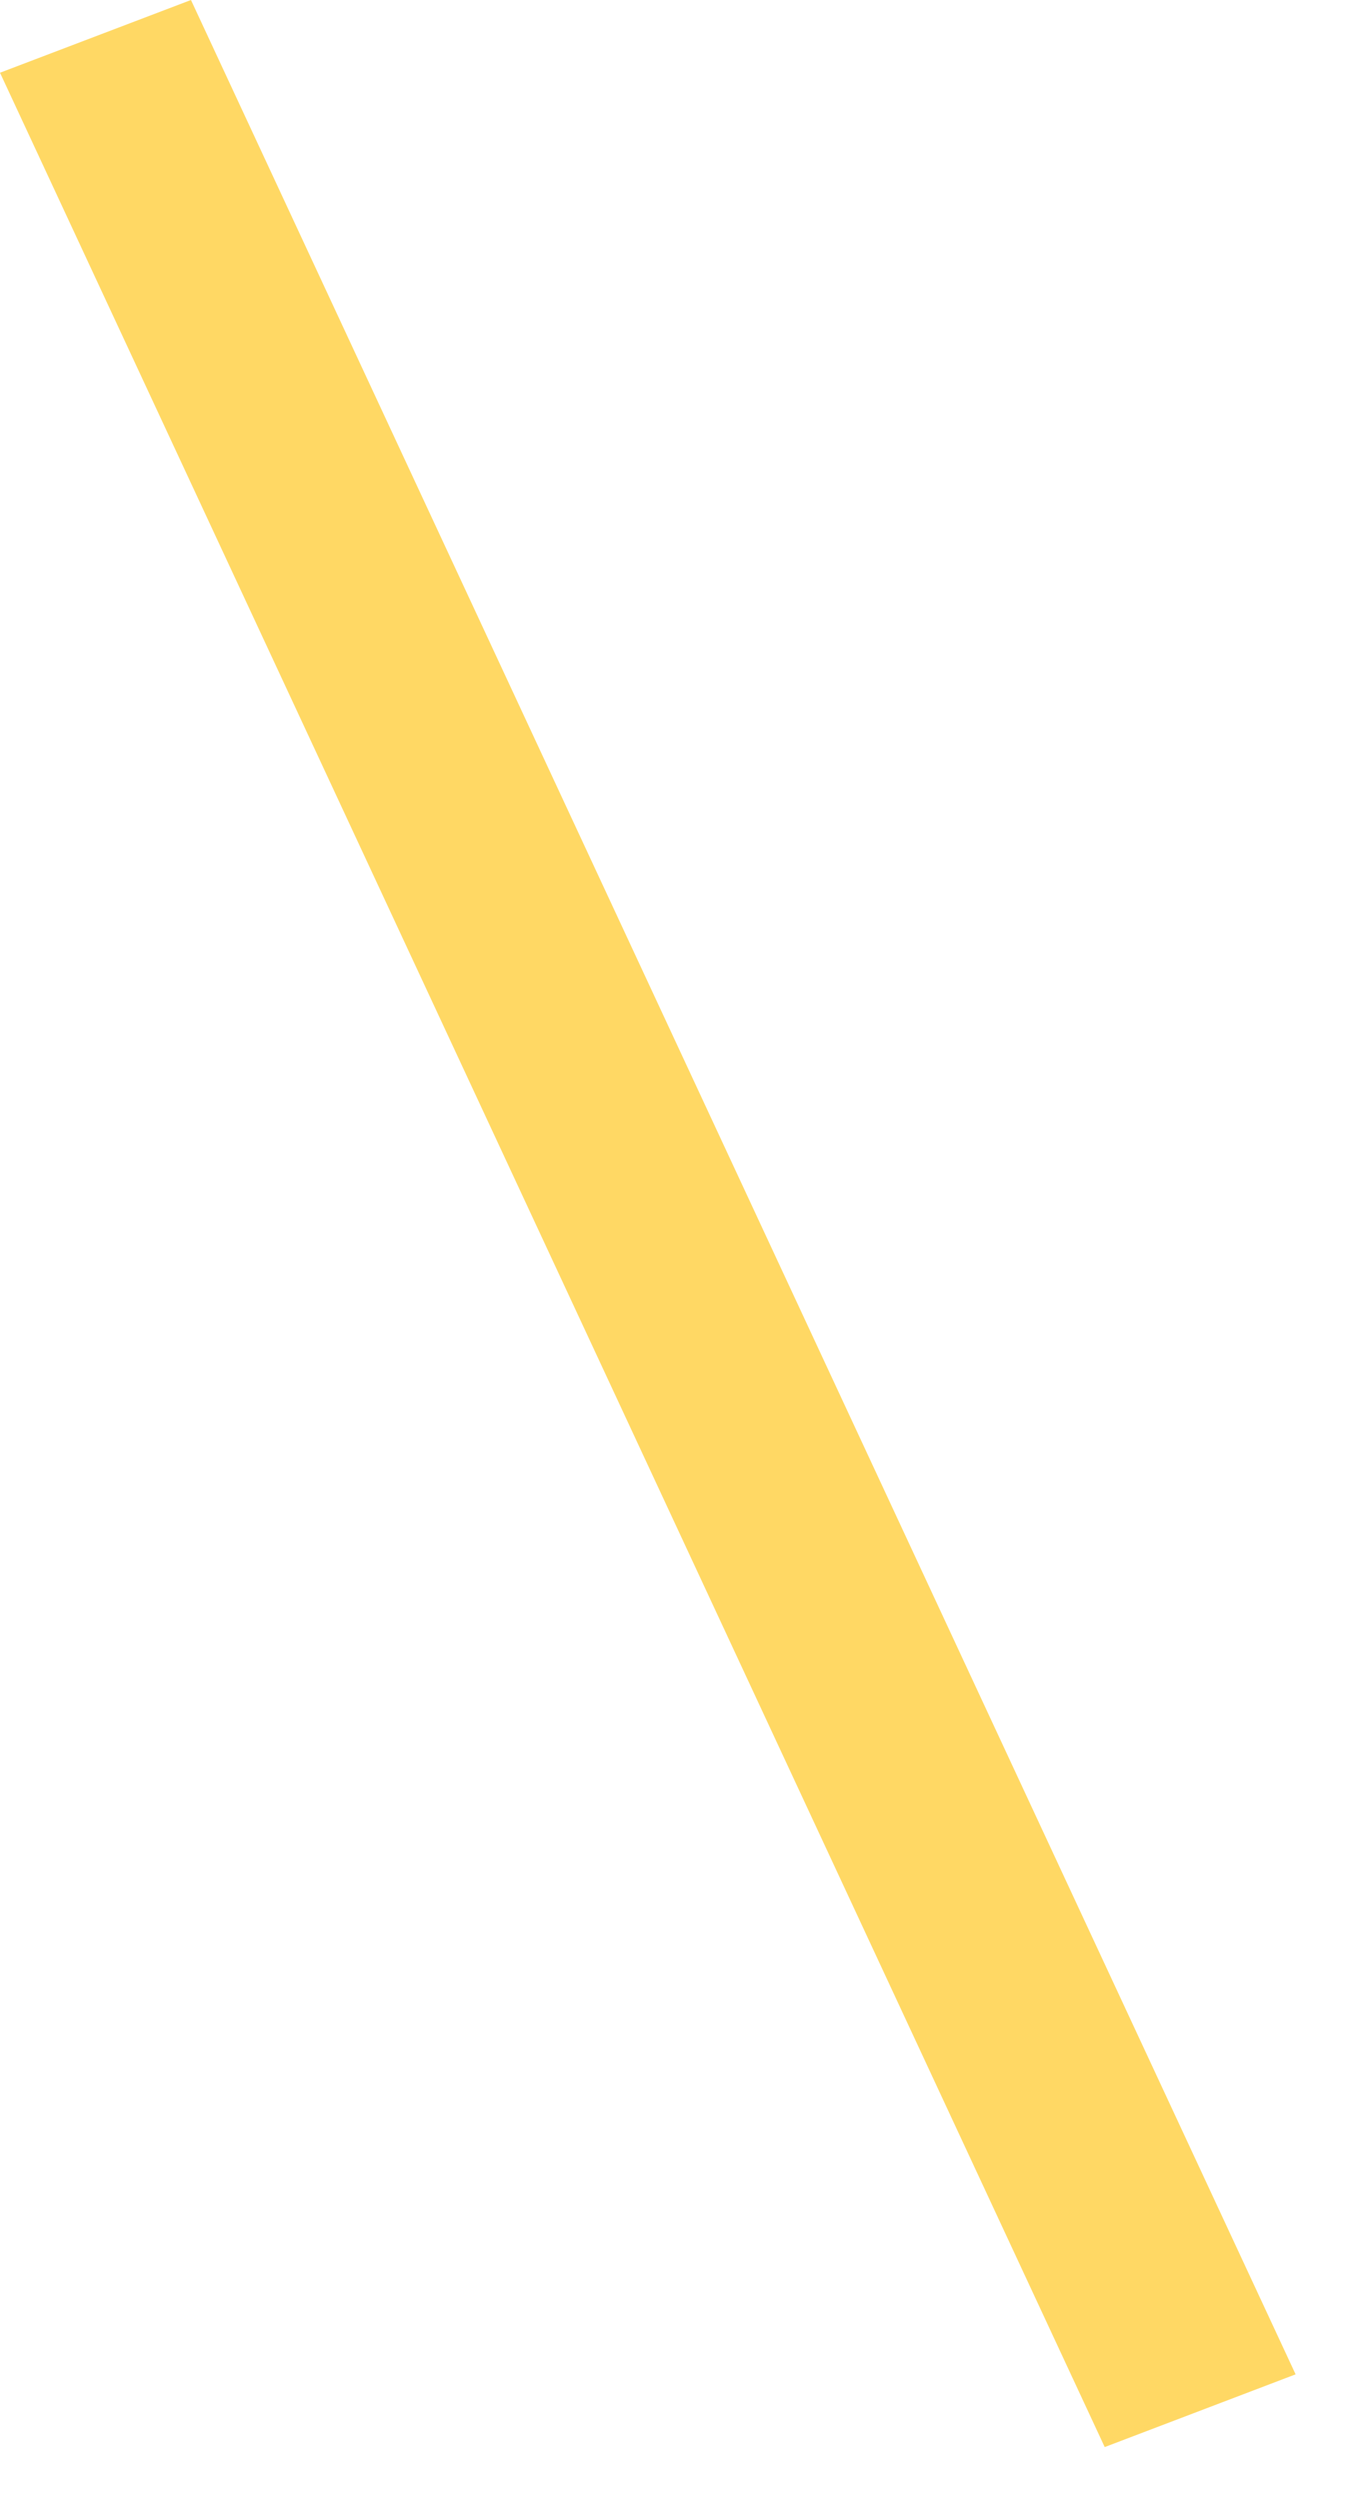
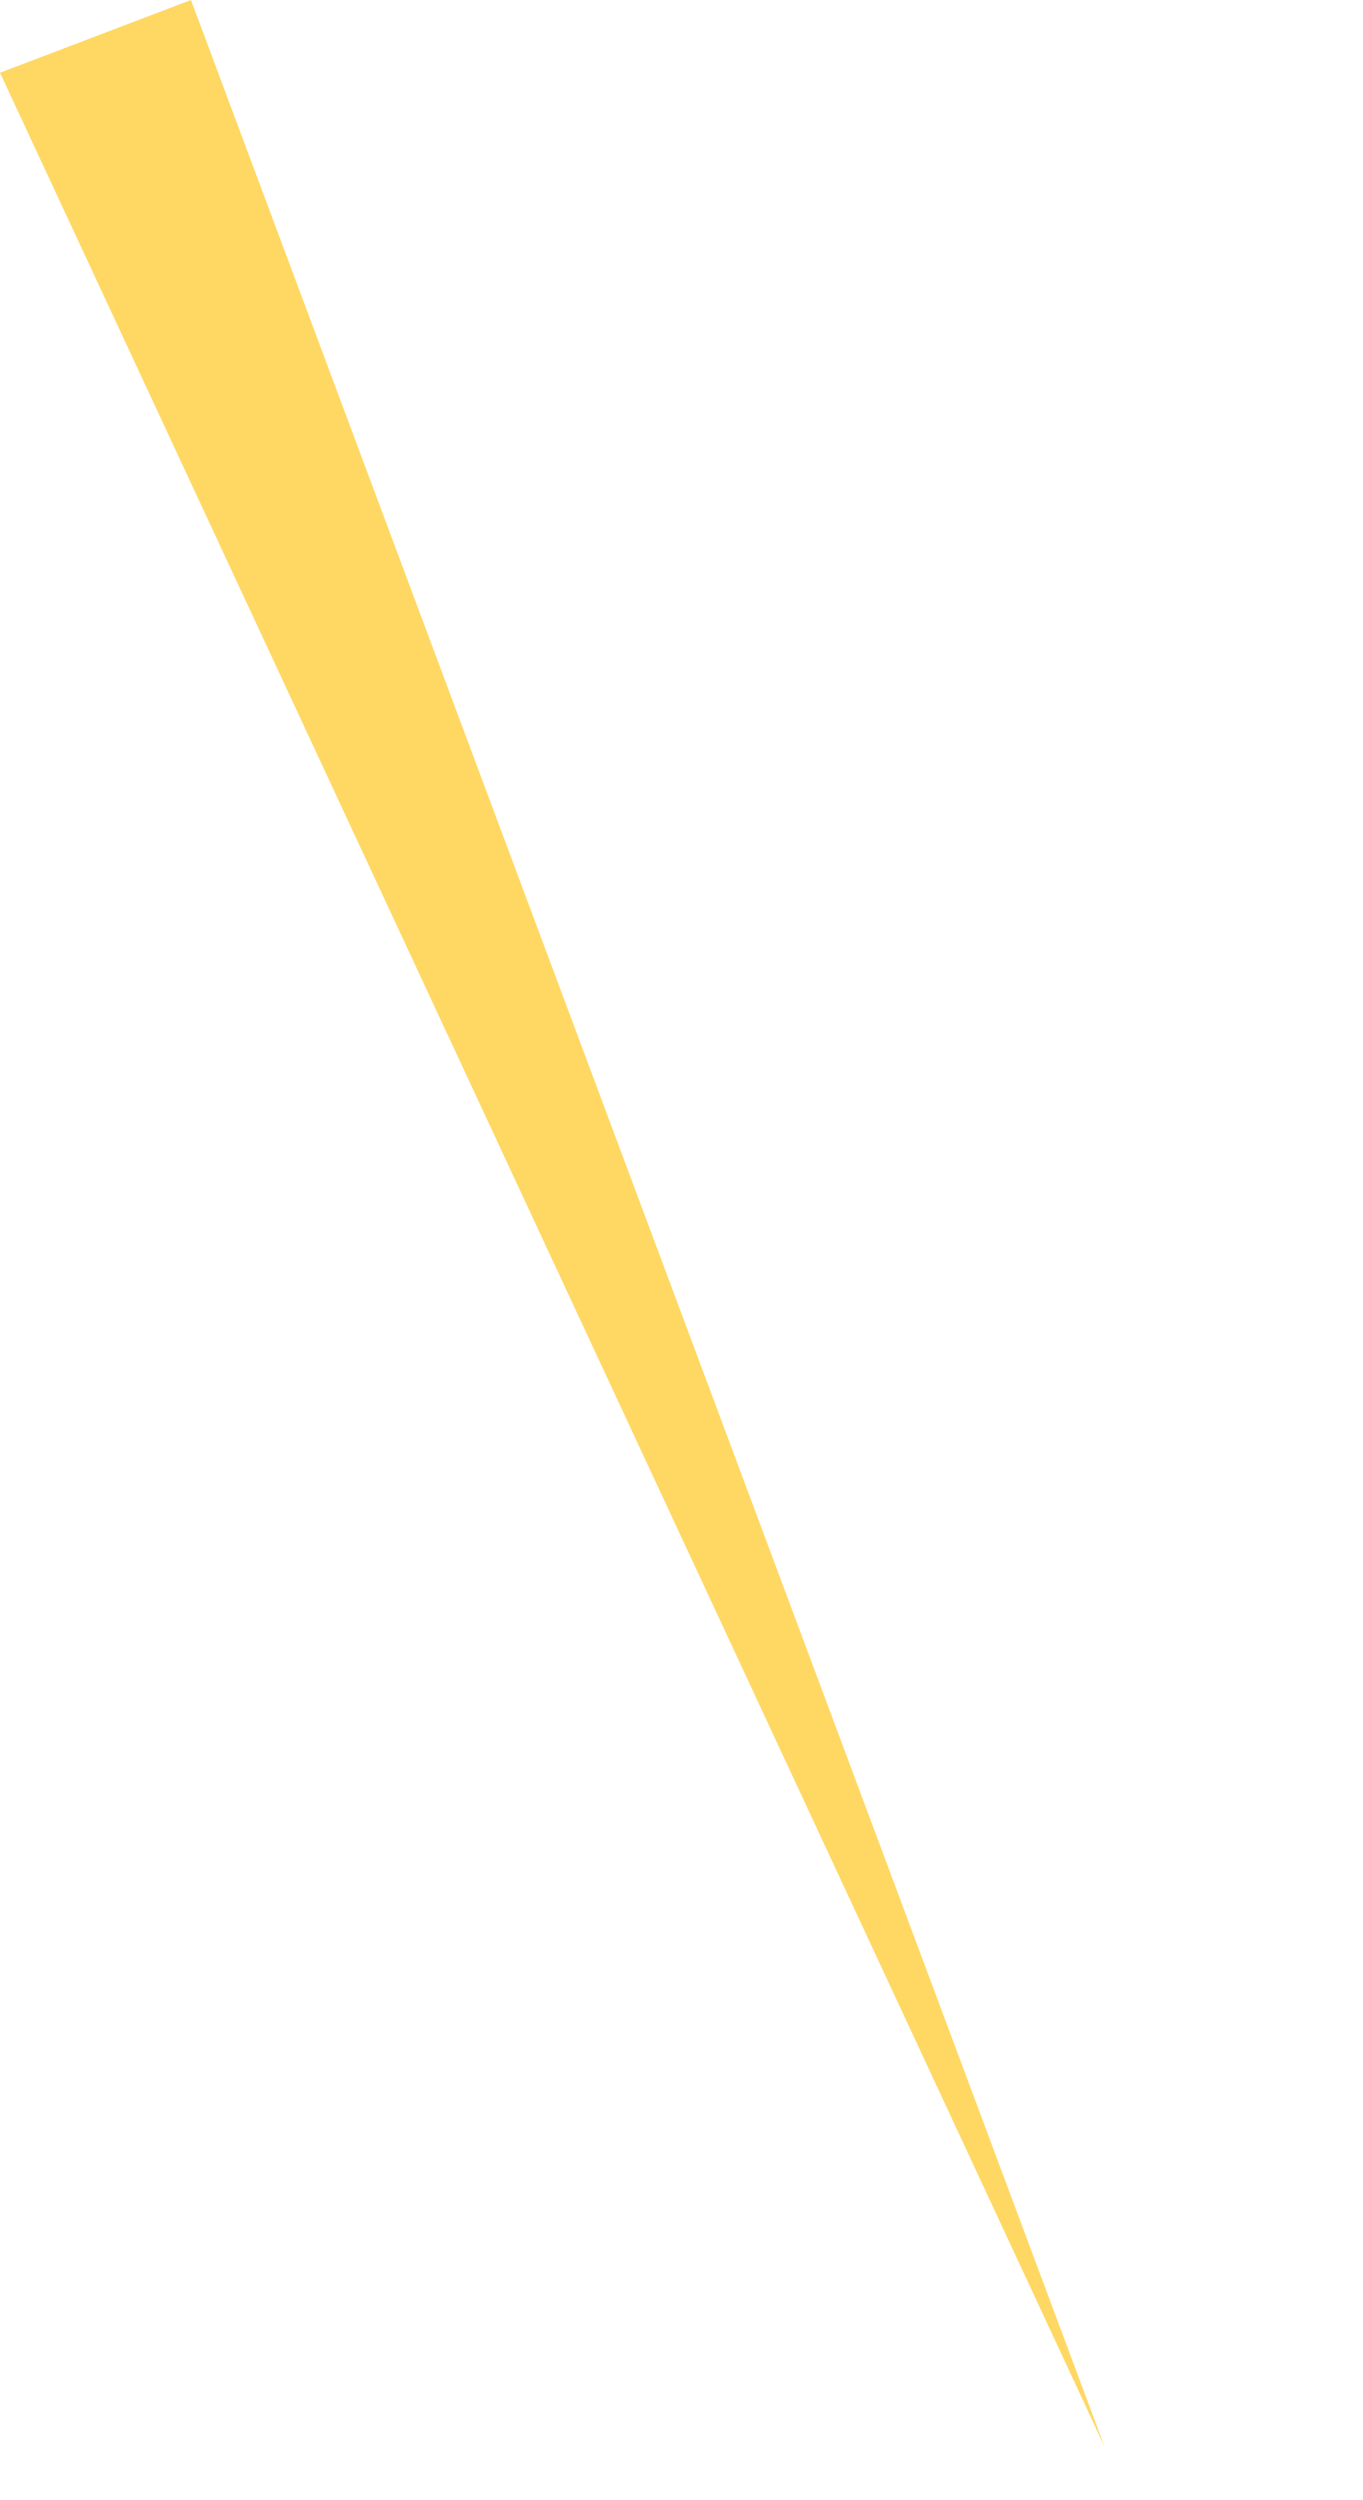
<svg xmlns="http://www.w3.org/2000/svg" width="18" height="33" viewBox="0 0 18 33" fill="none">
-   <path d="M2.522 1.22214e-05L0 0.96L14.589 32.299L17.11 31.339L2.522 1.22214e-05Z" fill="#FFD864" />
+   <path d="M2.522 1.22214e-05L0 0.96L14.589 32.299L2.522 1.22214e-05Z" fill="#FFD864" />
</svg>